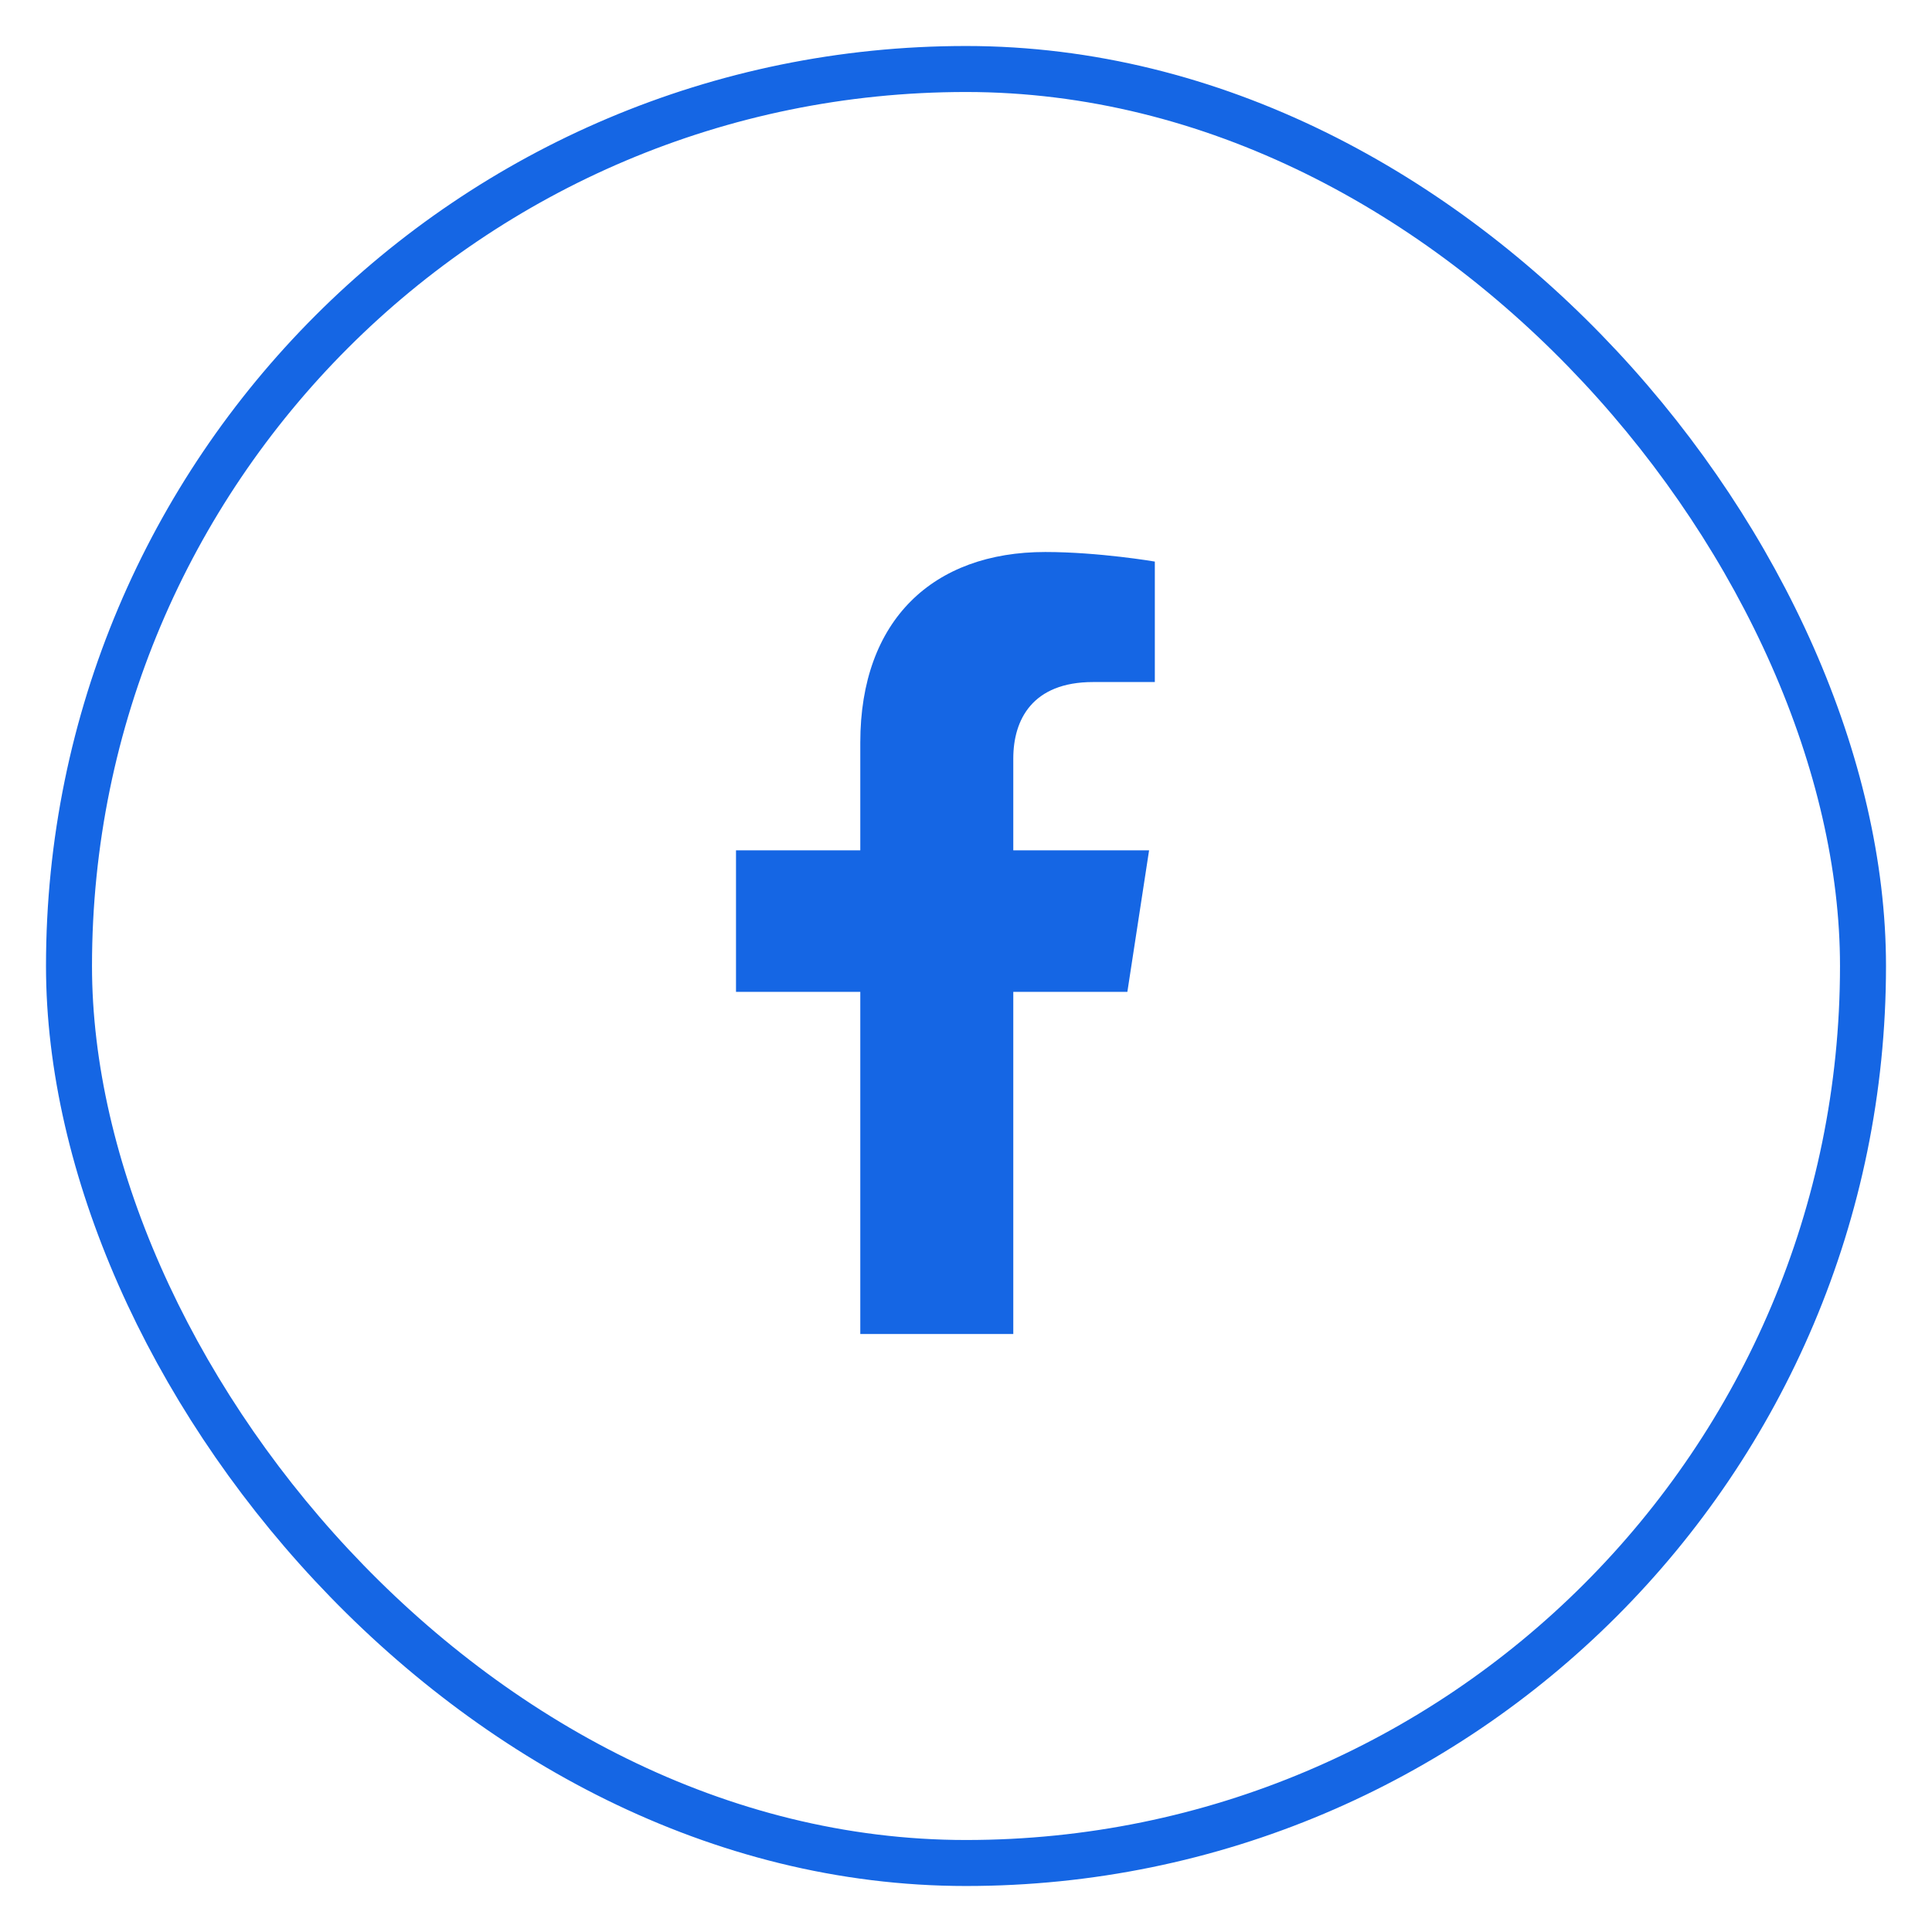
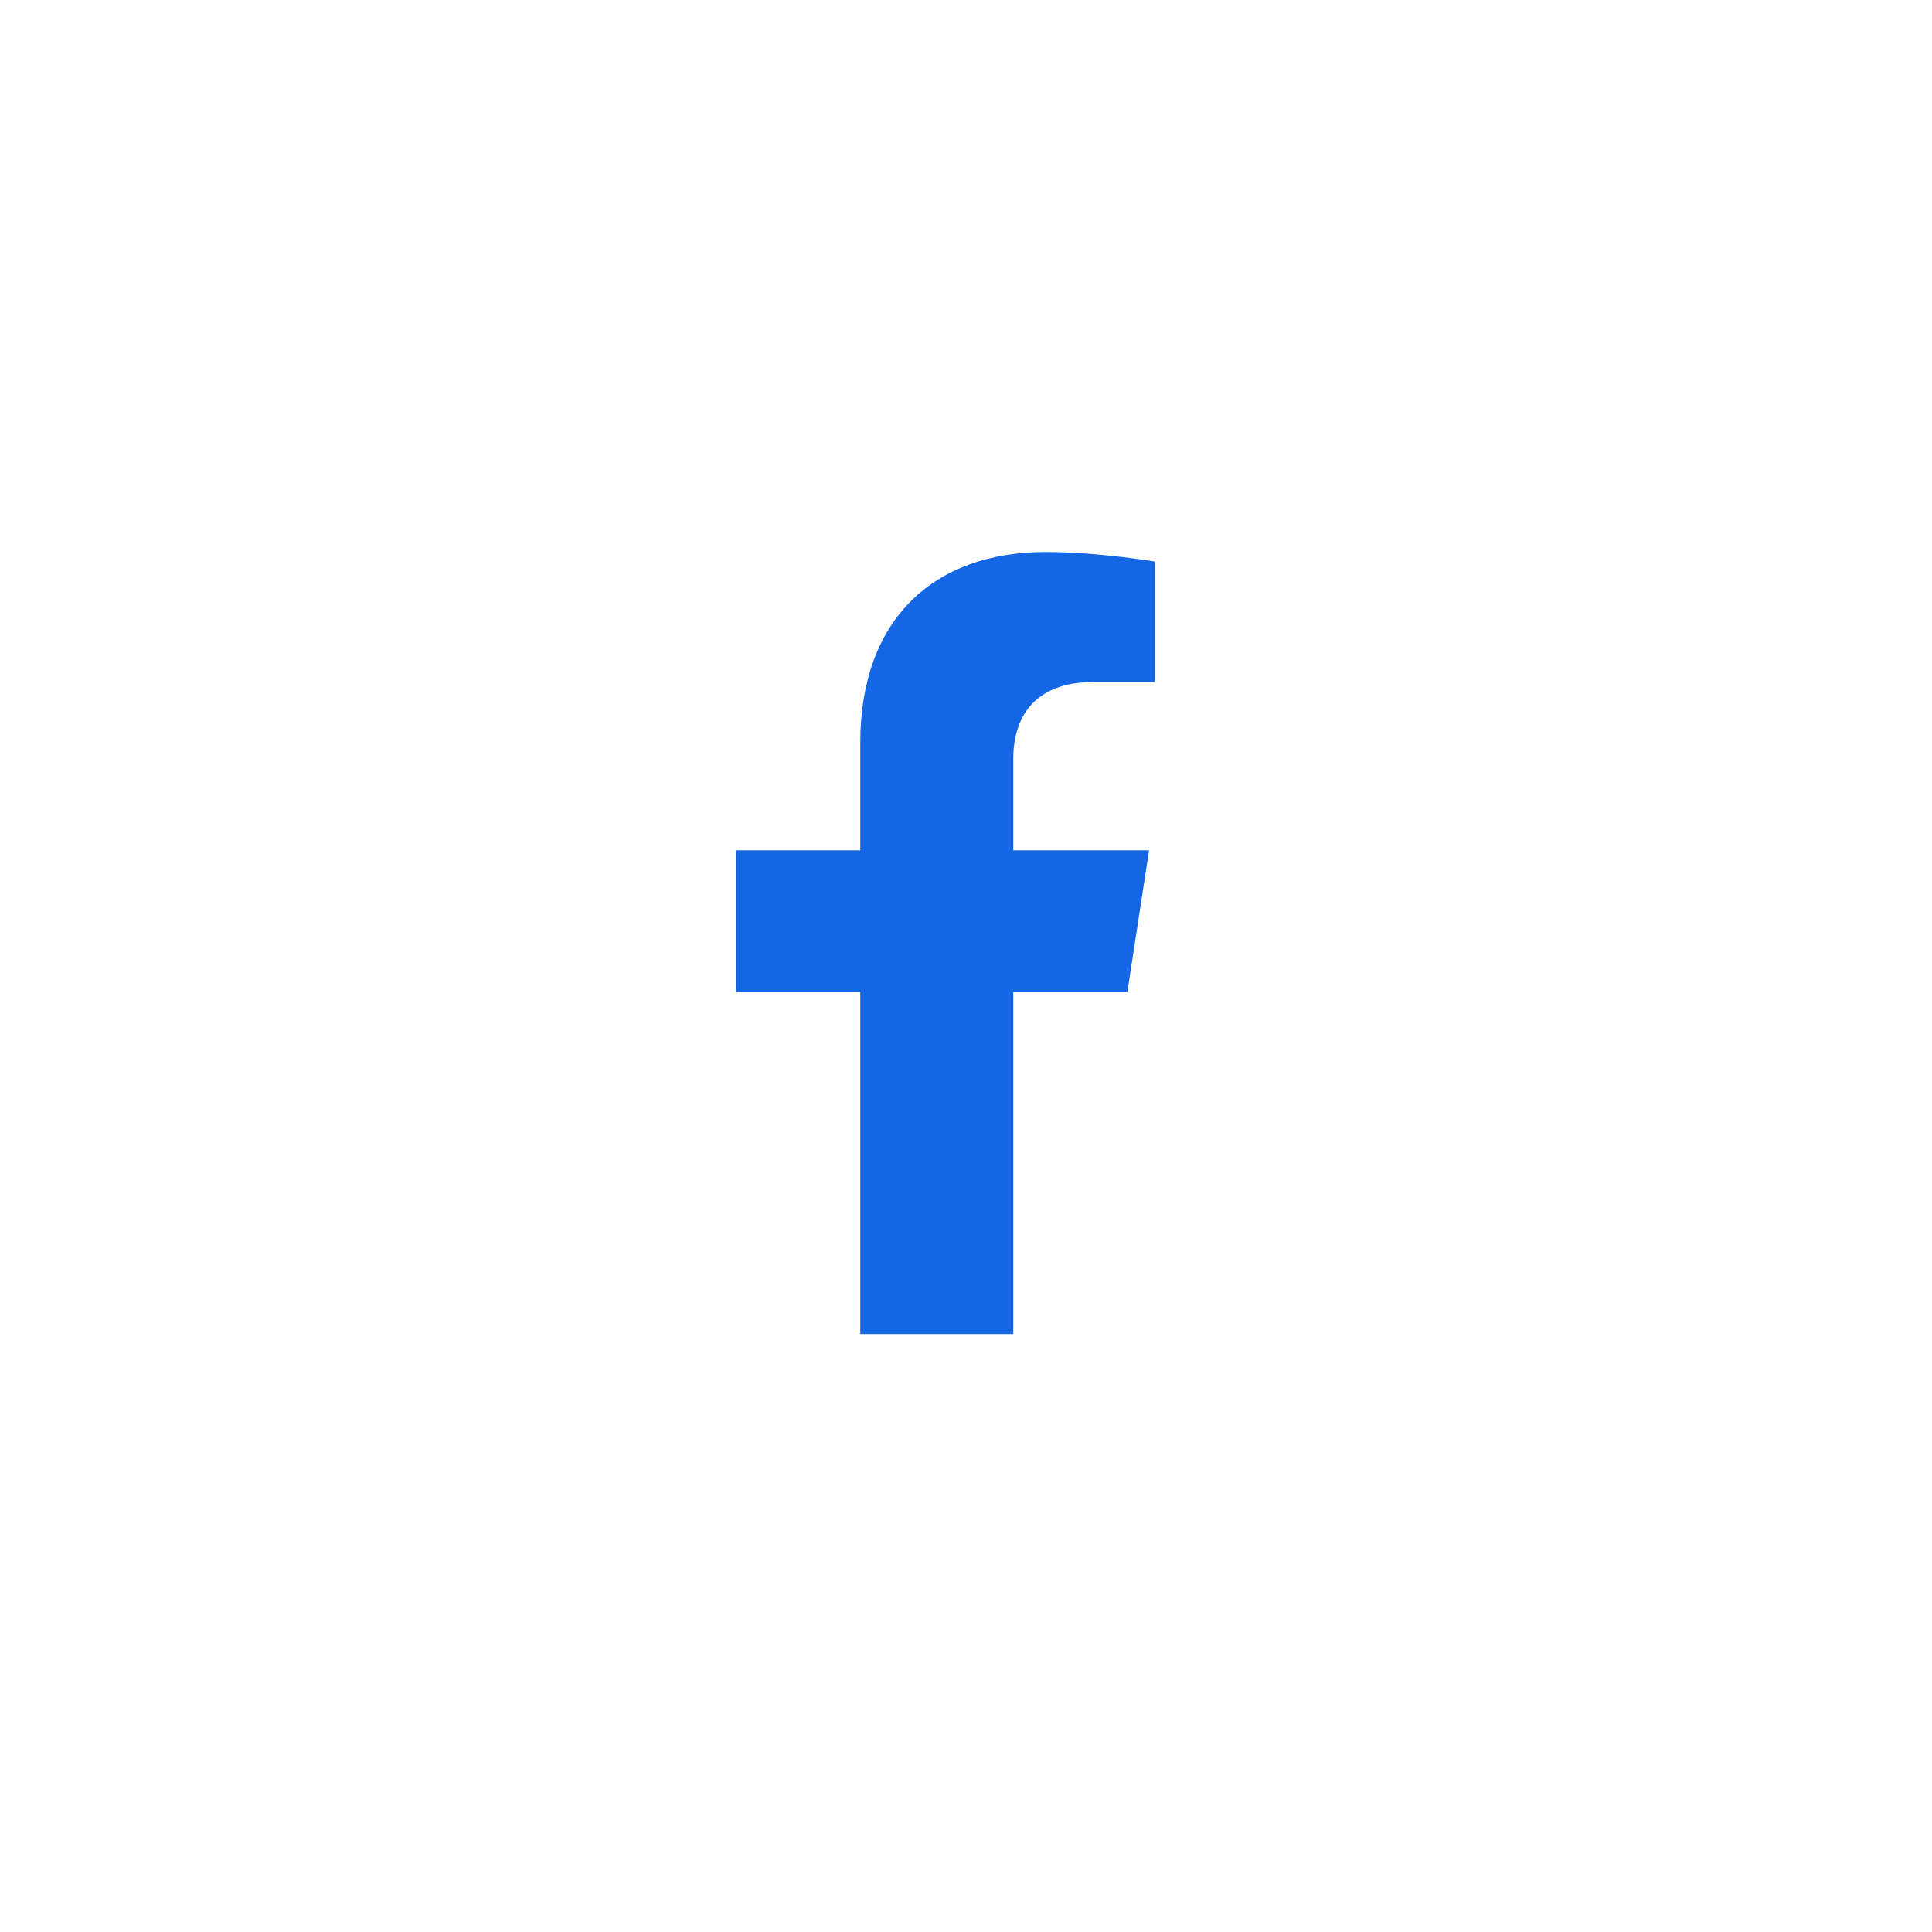
<svg xmlns="http://www.w3.org/2000/svg" width="42" height="42" viewBox="0 0 42 42" fill="none">
-   <rect x="1.5" y="1.5" width="39" height="39" rx="19.5" stroke="#1566E4" />
  <path d="M24.508 21.562L24.98 18.486H22.028V16.489C22.028 15.648 22.441 14.827 23.763 14.827H25.105V12.208C25.105 12.208 23.887 12 22.723 12C20.291 12 18.702 13.474 18.702 16.141V18.486H16V21.562H18.702V29H22.028V21.562H24.508Z" fill="#1566E4" />
</svg>